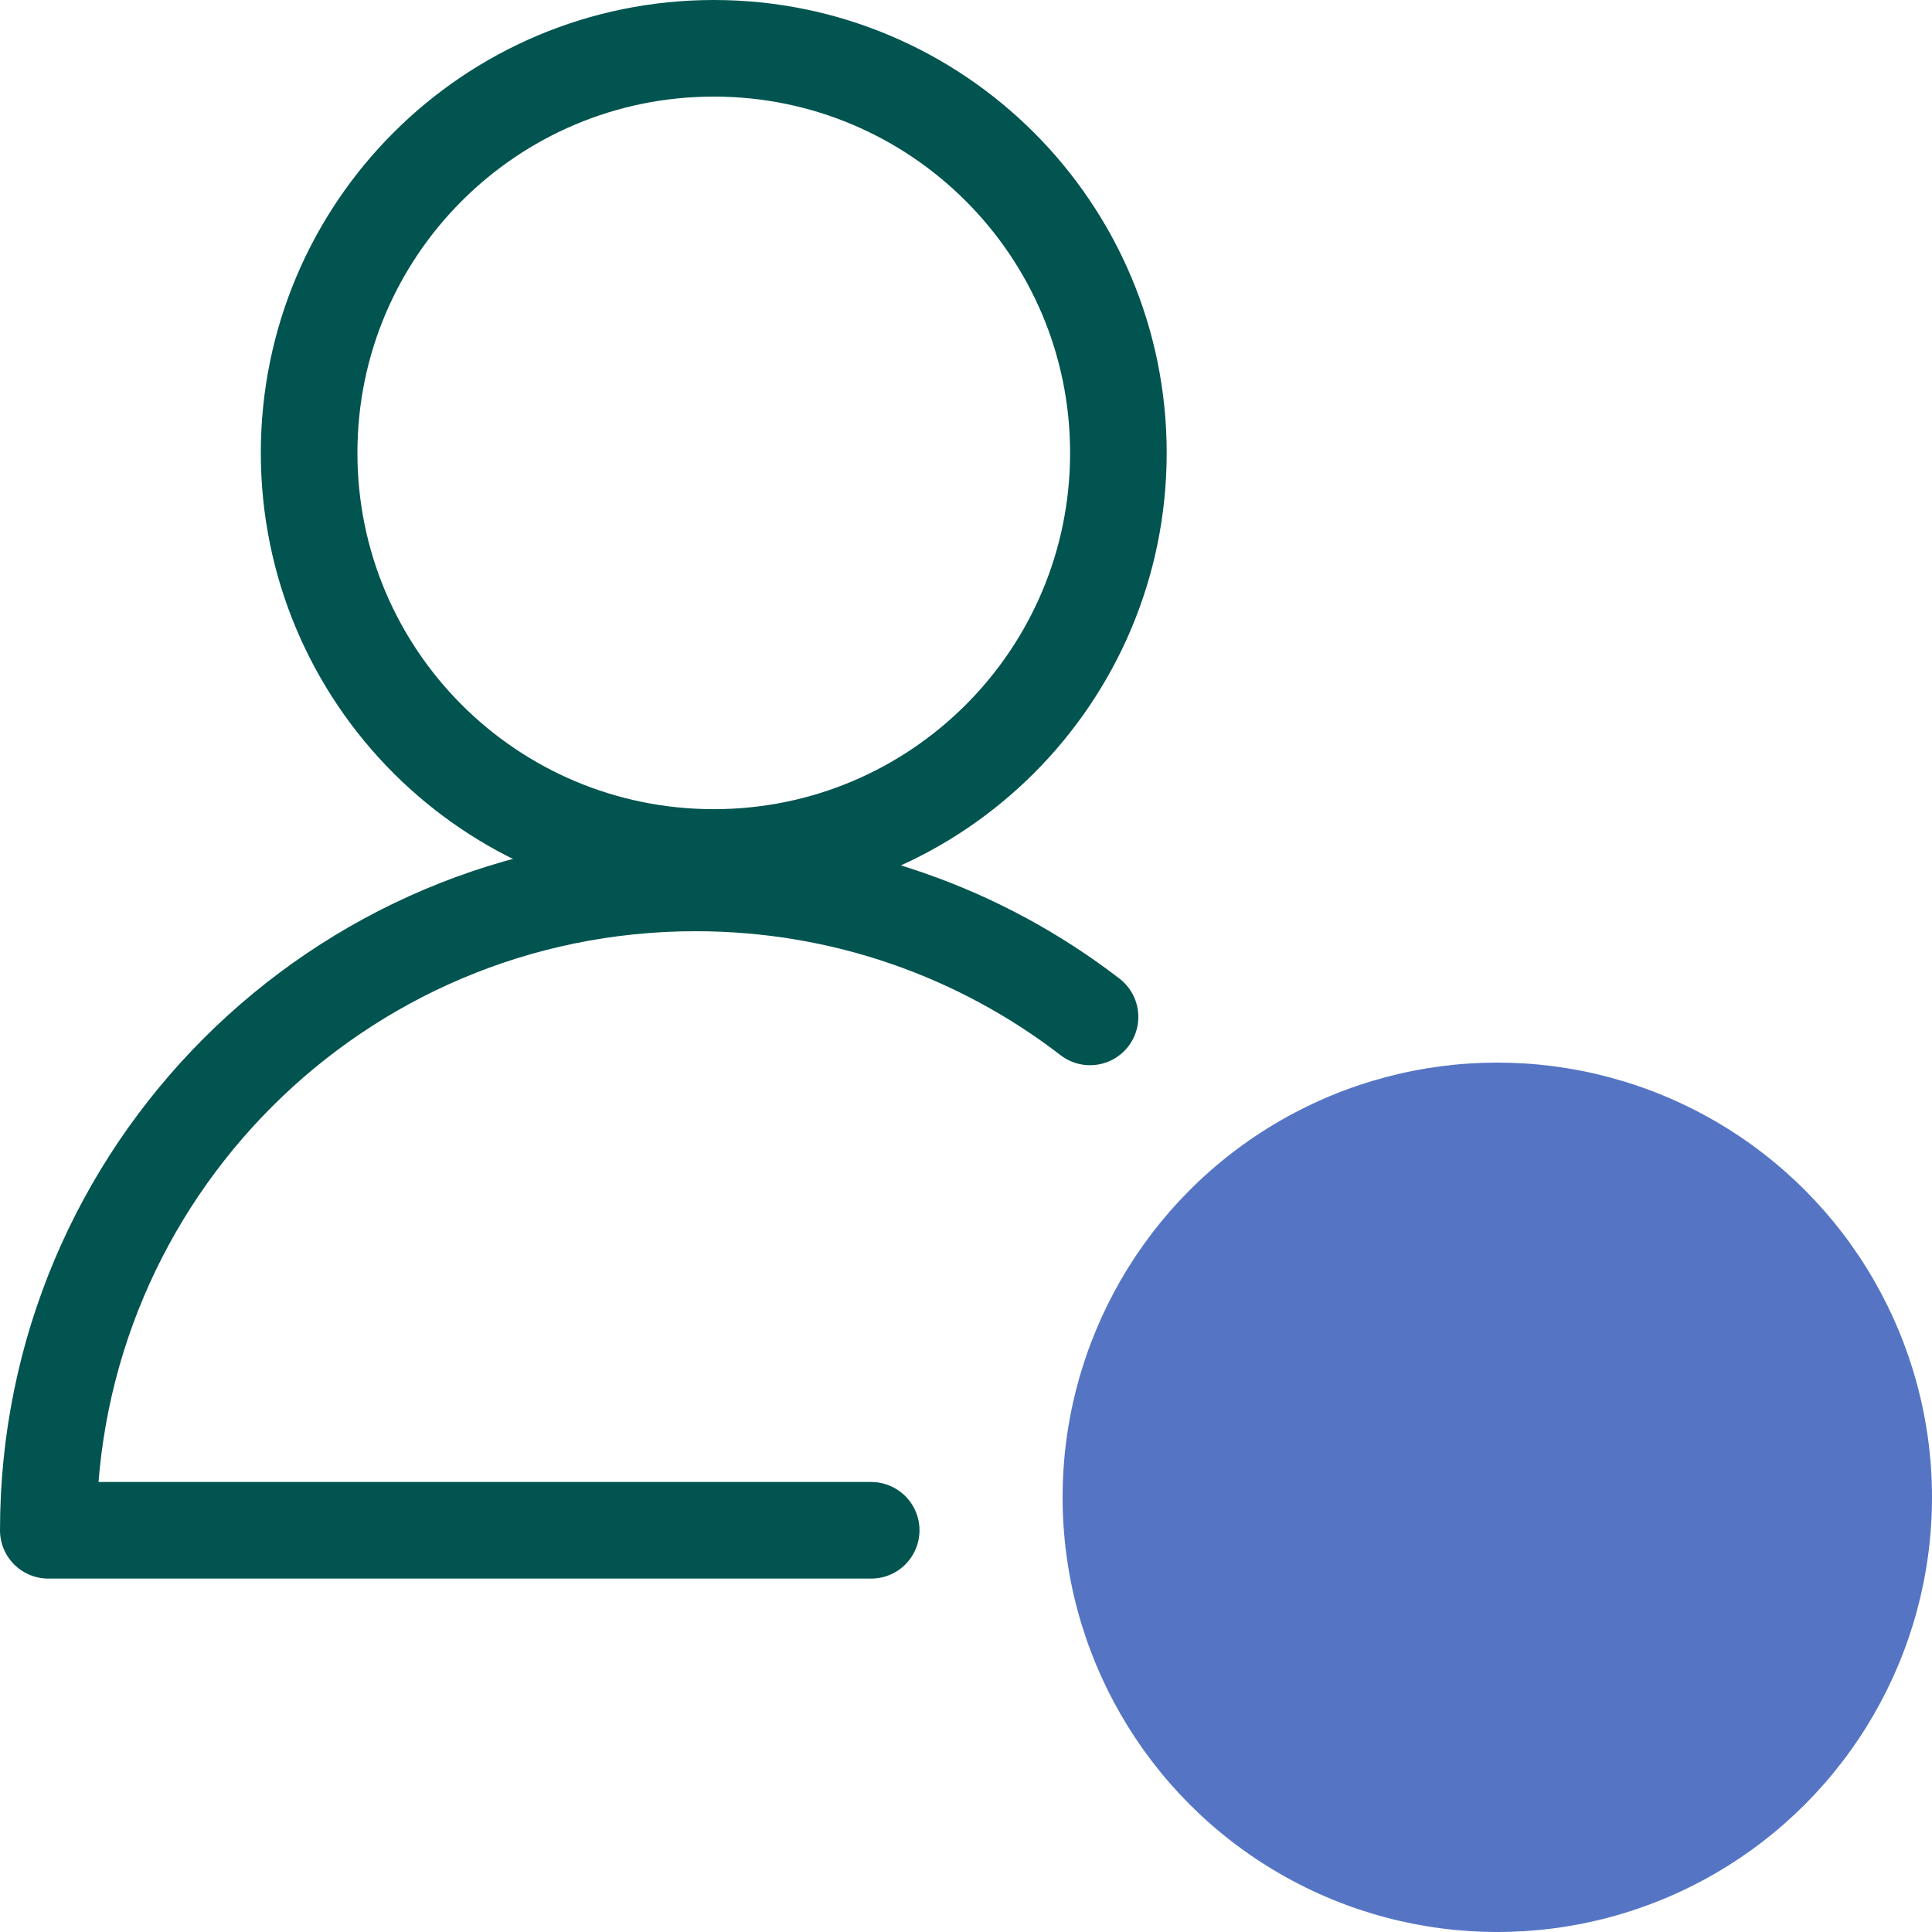
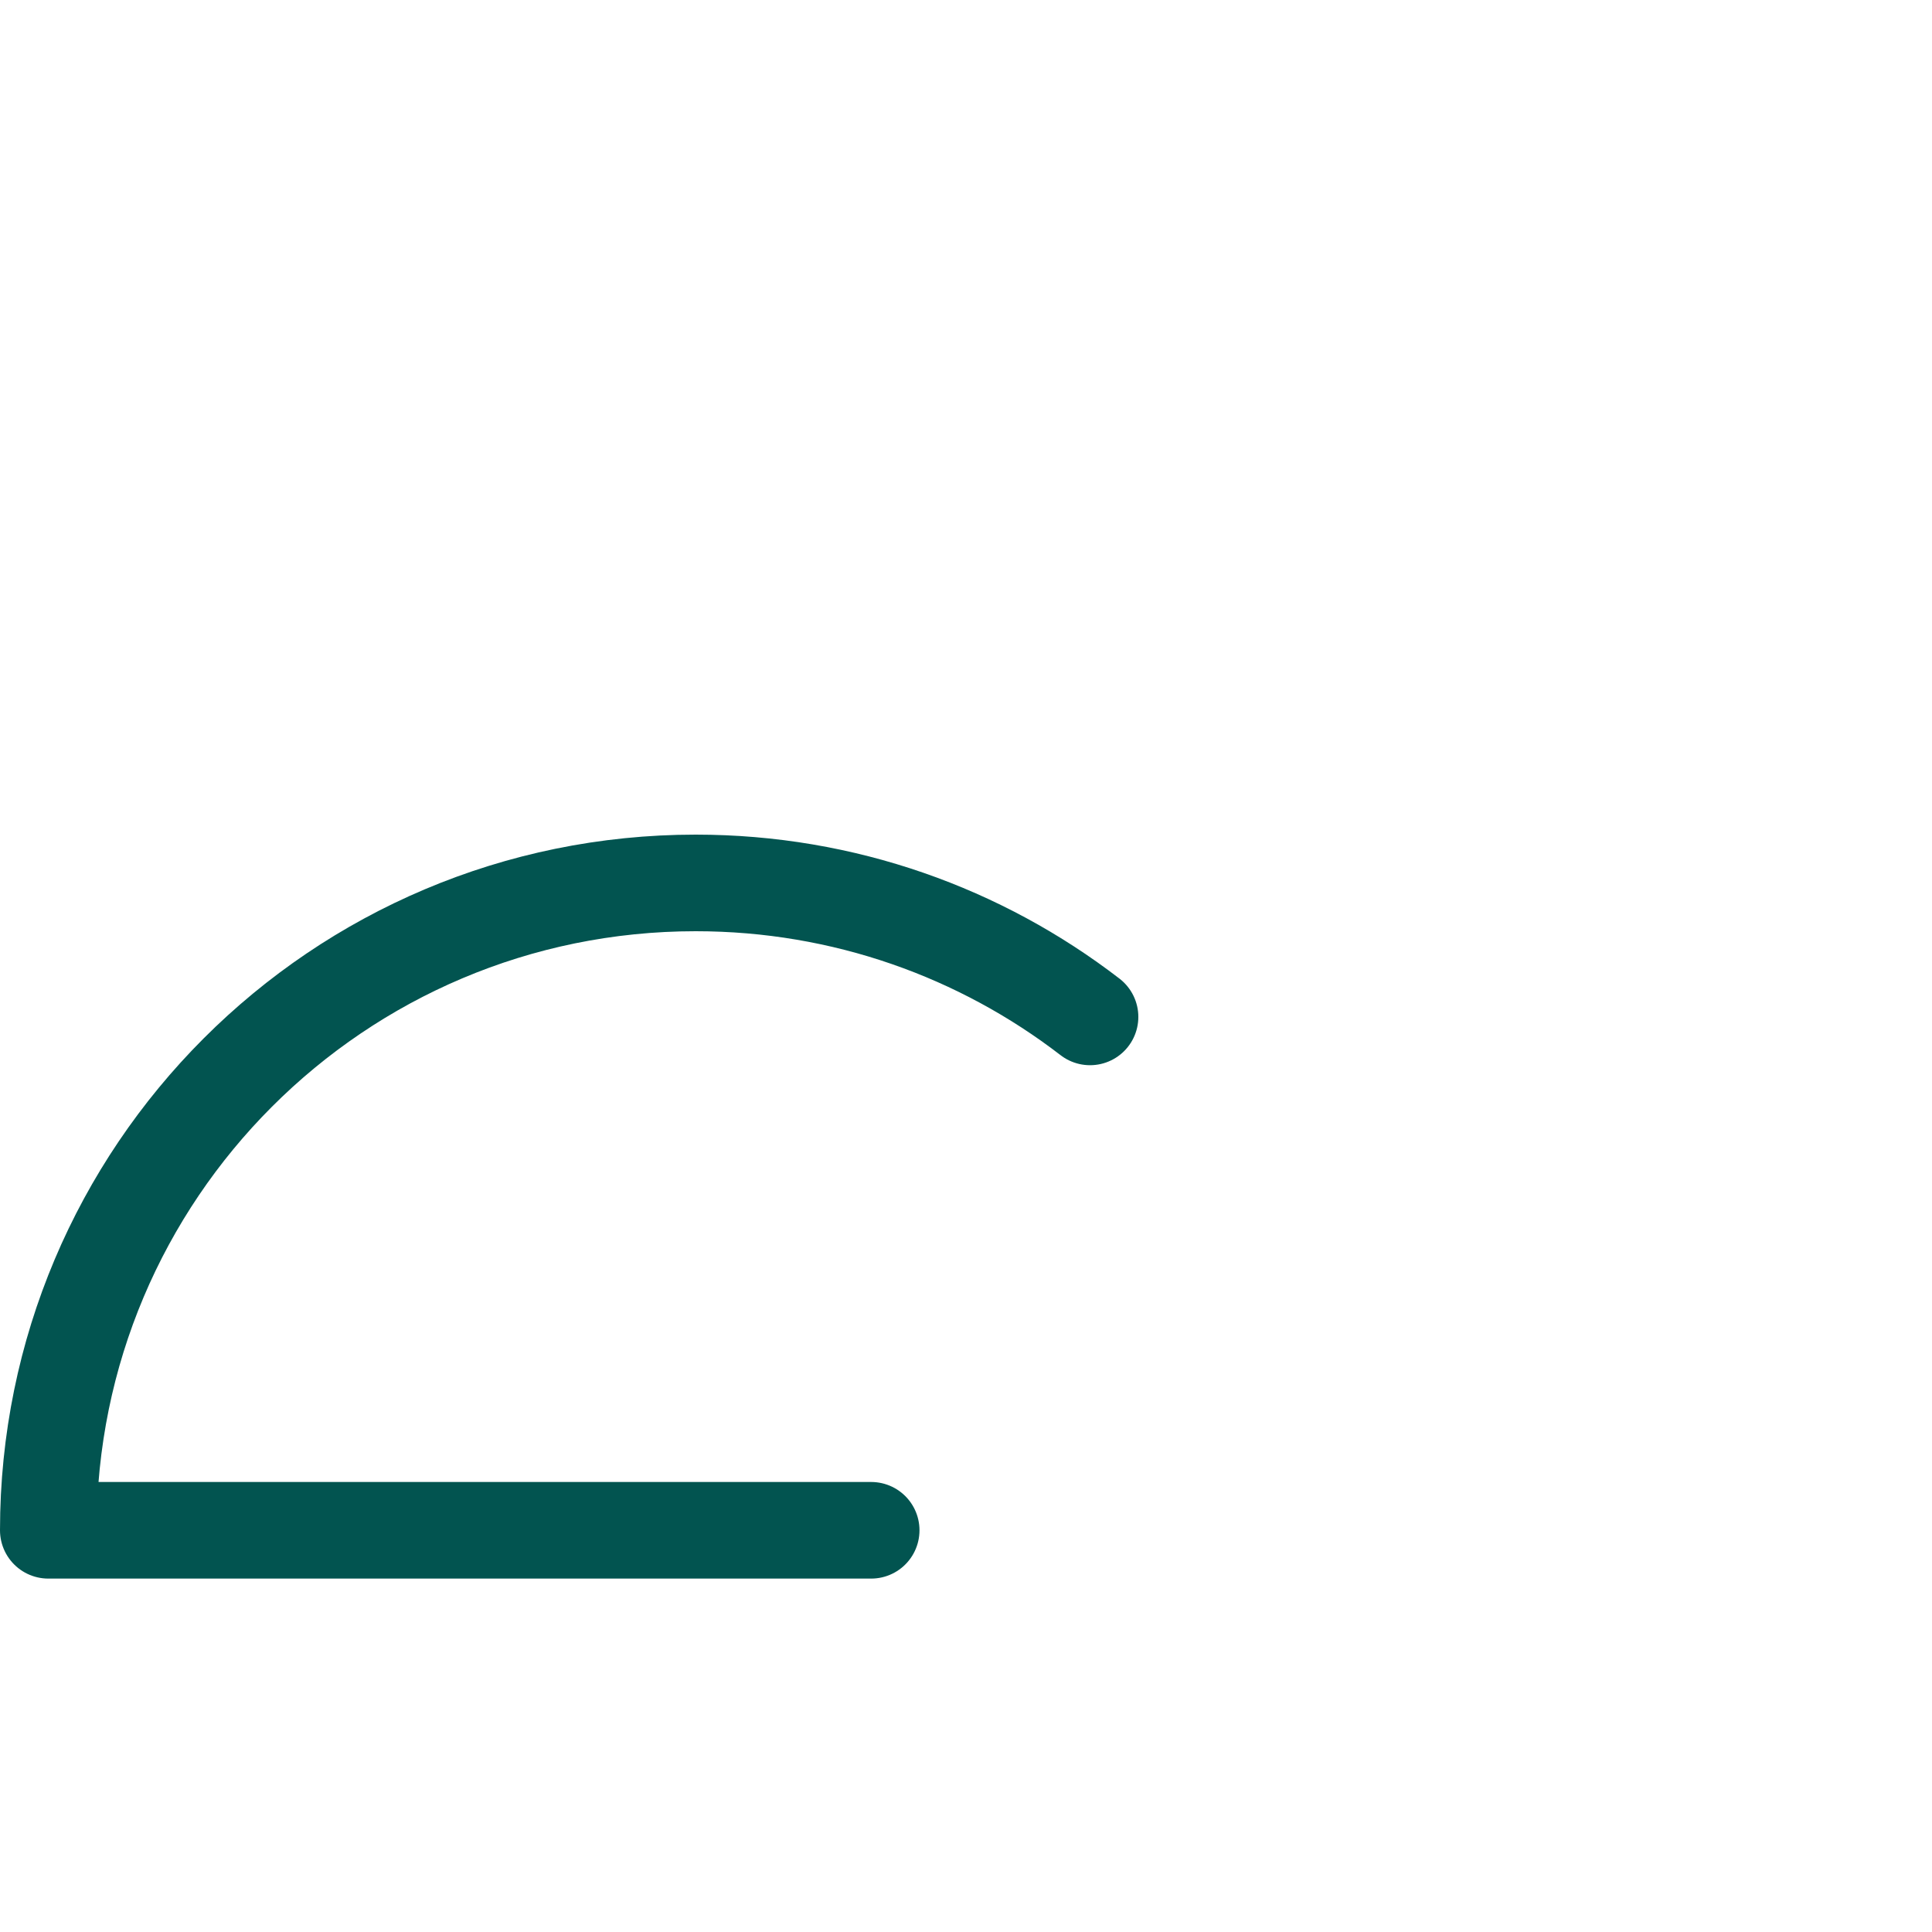
<svg xmlns="http://www.w3.org/2000/svg" width="40px" height="40px" viewBox="0 0 40 40" version="1.1">
  <title>Group 23</title>
  <g id="Page-1" stroke="none" stroke-width="1" fill="none" fill-rule="evenodd">
    <g id="icons-copy" transform="translate(-605, -223)">
      <g id="Group-23" transform="translate(606, 224)">
        <g id="Group-7" stroke="#025450" stroke-linecap="round" stroke-linejoin="round" stroke-width="2">
-           <path d="M22.155,8.376 C22.155,13.004 18.404,16.753 13.779,16.753 C9.149,16.753 5.4,13.004 5.4,8.376 C5.4,3.751 9.149,0 13.779,0 C18.404,0 22.155,3.751 22.155,8.376 L22.155,8.376 Z" id="Stroke-1792" />
          <path d="M17.037,30.683 L0,30.683 C0,23.281 5.996,17.28 13.403,17.28 C16.476,17.28 19.308,18.314 21.568,20.054" id="Stroke-1796" />
        </g>
-         <circle id="Oval-5" fill="#5575C4" fill-rule="nonzero" cx="30" cy="30" r="9" />
      </g>
    </g>
  </g>
</svg>